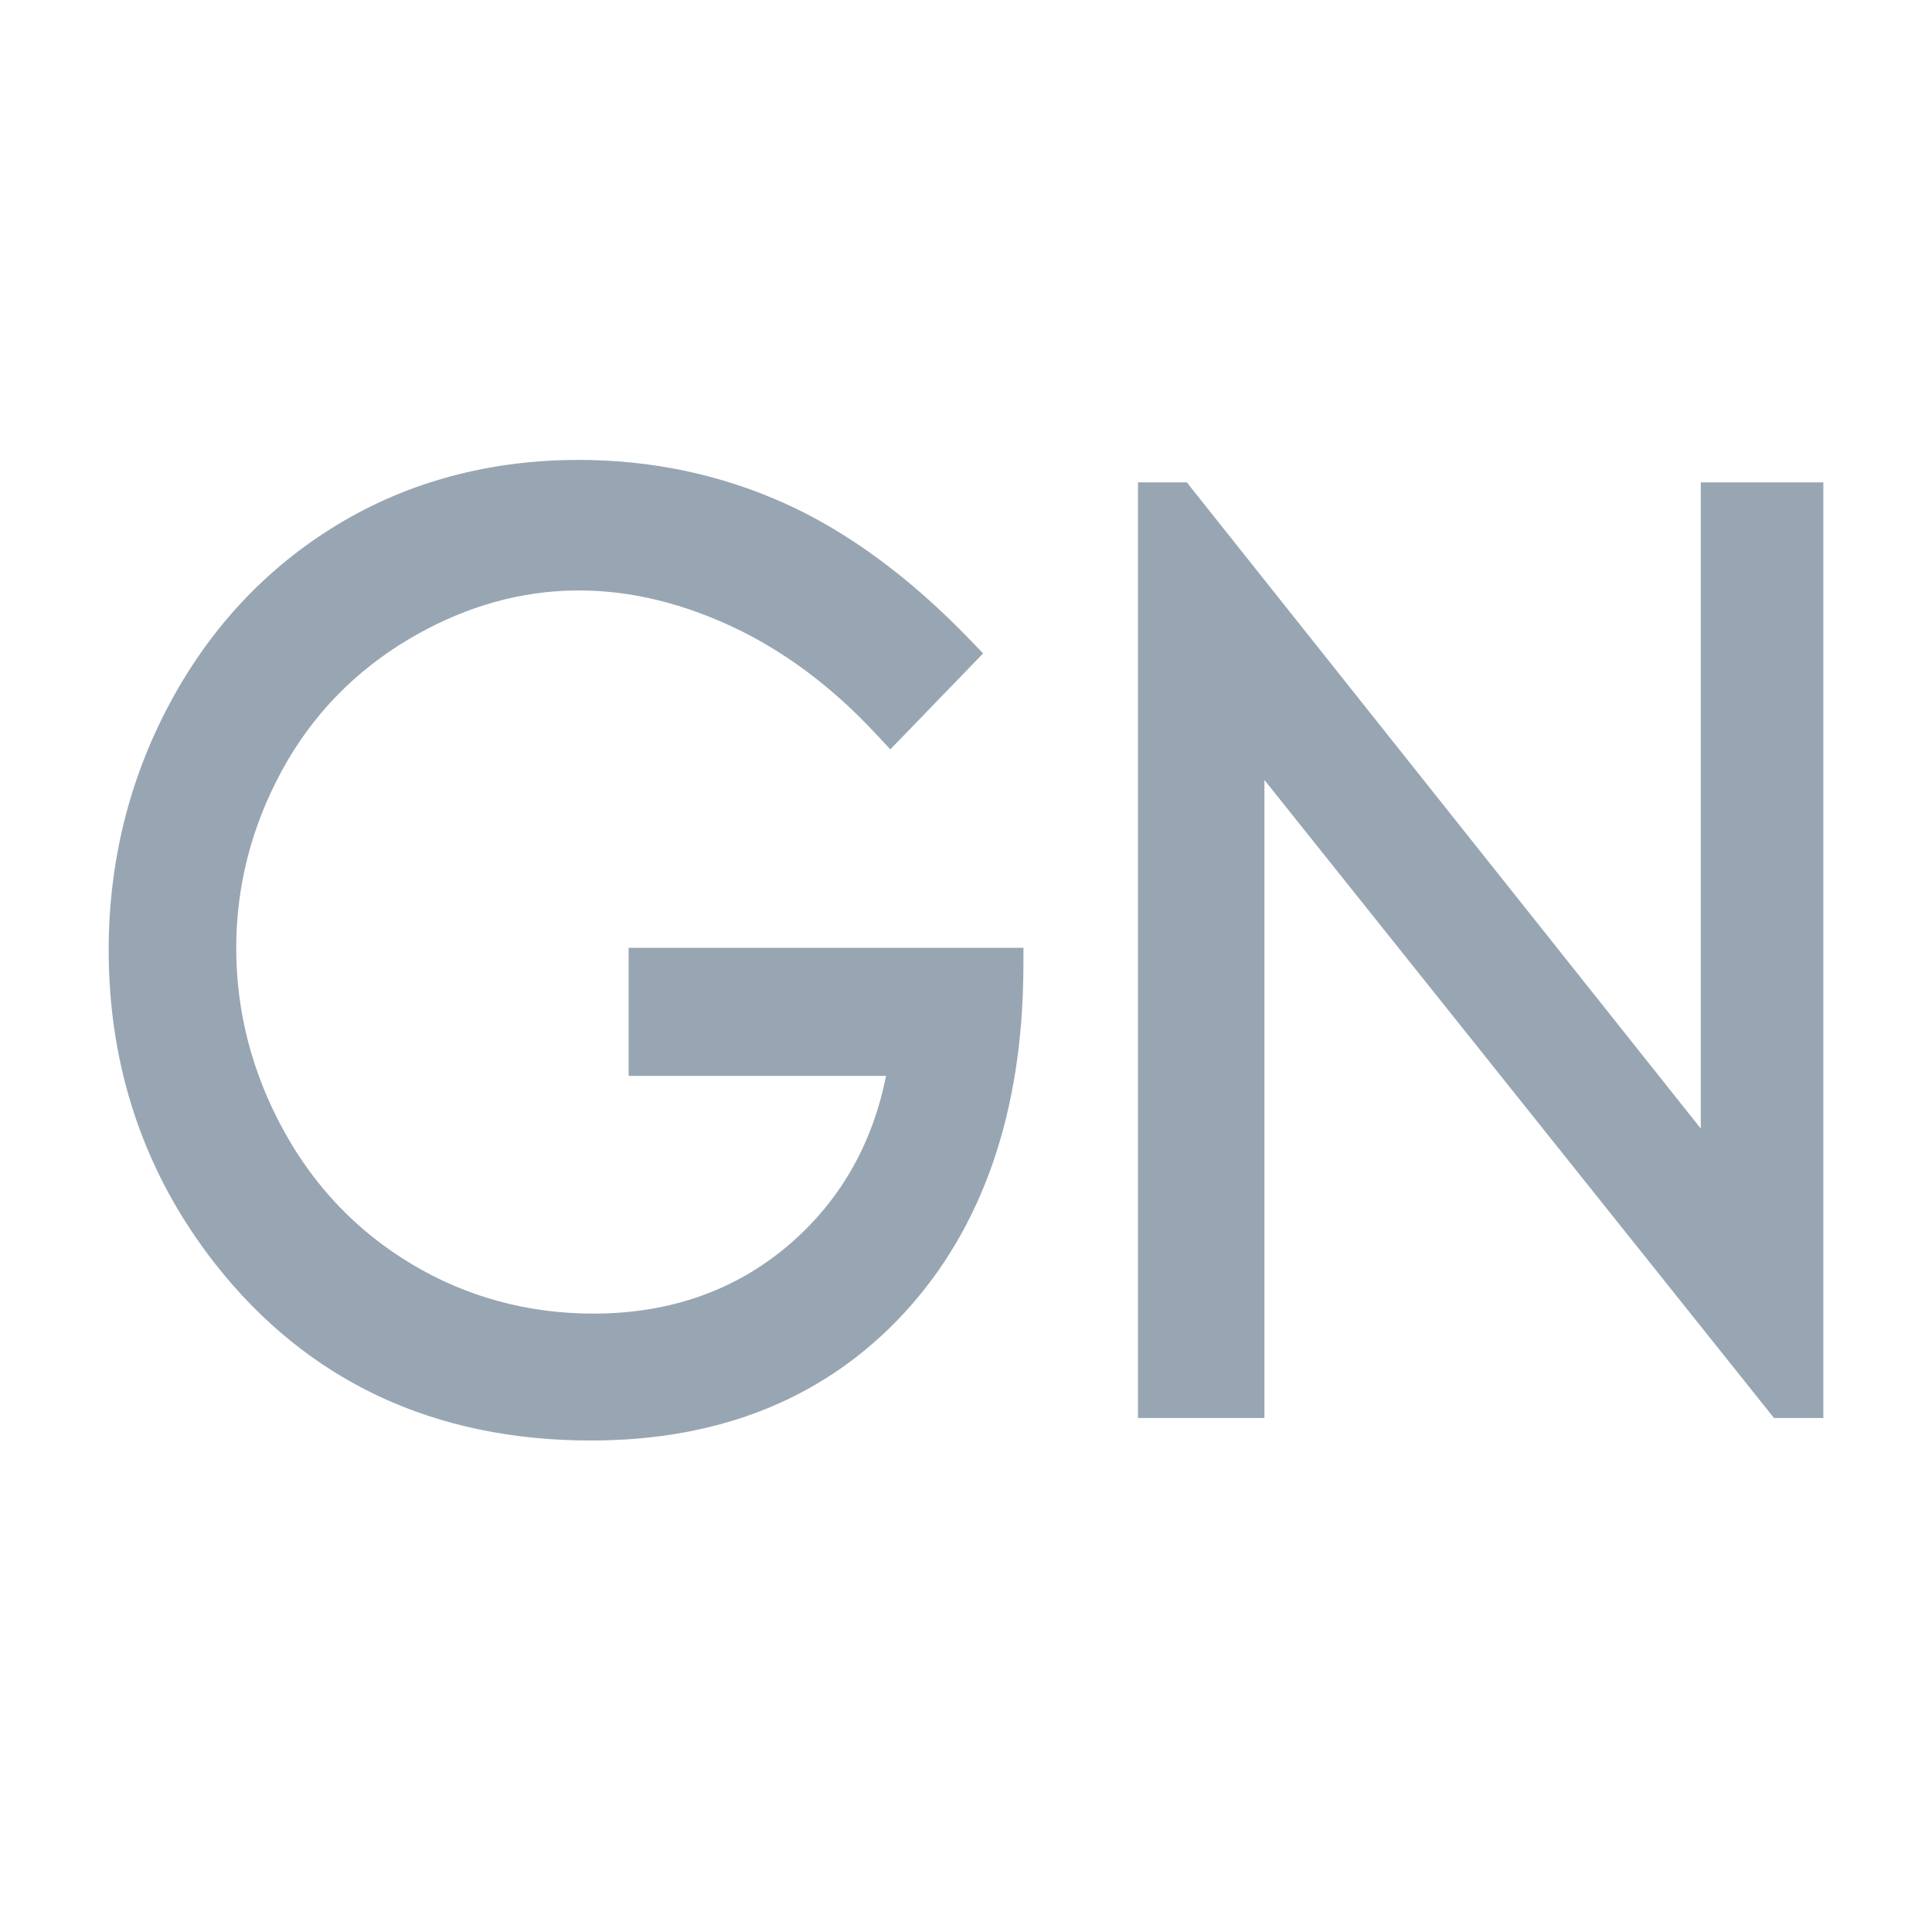
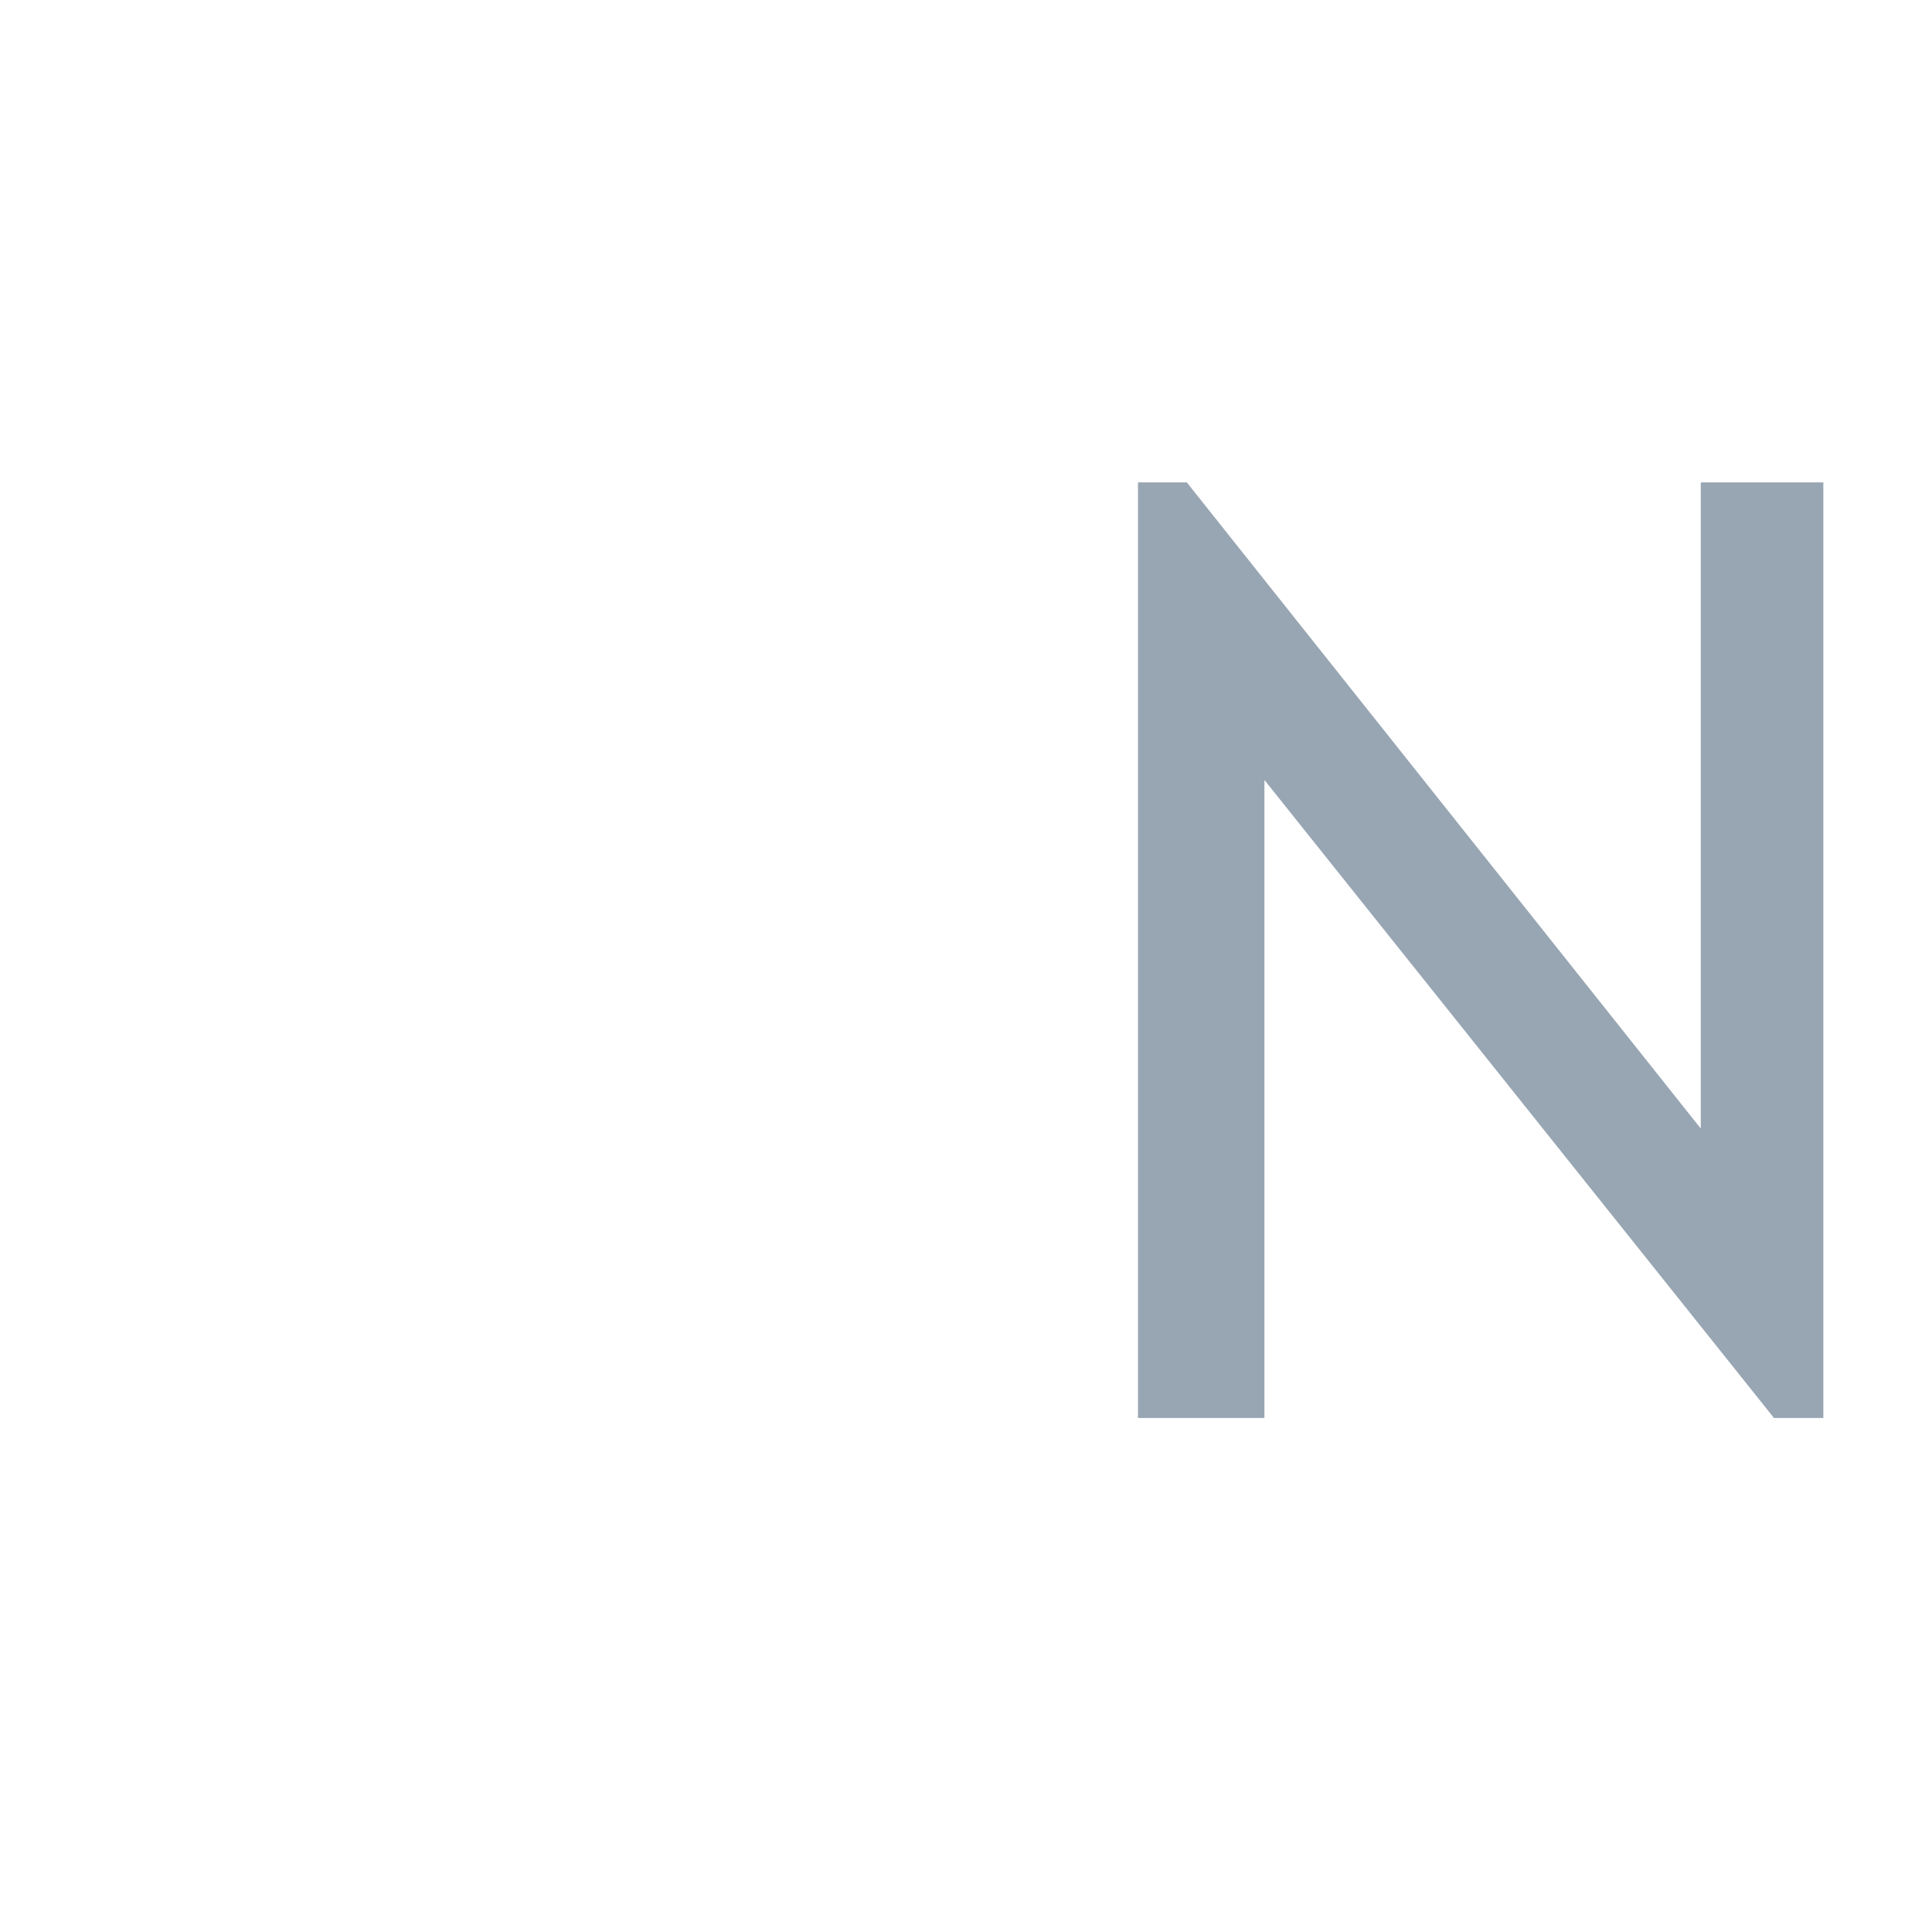
<svg xmlns="http://www.w3.org/2000/svg" version="1.1" x="0px" y="0px" viewBox="0 0 120 120" style="enable-background:new 0 0 120 120;" xml:space="preserve">
  <g id="Flash">
    <g id="_x31_">
	</g>
    <g id="_x32_">
      <g id="Layer_69_copy_3">
		</g>
      <g id="Layer_69_copy_4">
		</g>
      <g id="Layer_69_copy_2">
		</g>
      <g id="Layer_69_copy">
		</g>
    </g>
    <g id="_x31__copy_3">
      <g id="Layer_40_copy">
		</g>
      <g id="Layer_40_copy_3">
		</g>
      <g id="Layer_40_copy_2">
		</g>
      <g id="Layer_68">
		</g>
    </g>
    <g id="_x31__copy_2">
      <g id="Layer_67_copy">
		</g>
      <g id="Layer_67_copy_3">
		</g>
      <g id="Layer_67_copy_2">
		</g>
      <g id="Layer_67">
		</g>
    </g>
    <g id="_x31__copy_7">
      <g id="Layer_44">
        <rect y="0.026" style="fill:none;" width="120" height="120" />
        <g>
          <g>
-             <path style="fill:#98A6B3;" d="M39.044,66.827h15.988c-0.819,4.133-2.755,7.581-5.767,10.261       c-3.357,2.987-7.534,4.502-12.414,4.502c-4.055,0-7.834-1.024-11.231-3.044c-3.399-2.021-6.101-4.838-8.029-8.375       c-1.937-3.55-2.919-7.346-2.919-11.285c0-3.839,0.948-7.535,2.817-10.987c1.86-3.434,4.52-6.193,7.906-8.2       c6.107-3.62,12.891-4.123,20.054-0.789c3.209,1.495,6.209,3.727,8.916,6.634l0.933,1.001l5.766-5.961l-0.872-0.903       c-3.718-3.852-7.6-6.696-11.539-8.456c-3.953-1.765-8.227-2.659-12.7-2.659c-5.541,0-10.583,1.352-14.988,4.018       c-4.401,2.665-7.911,6.408-10.431,11.123c-2.511,4.699-3.784,9.844-3.784,15.293c0,7.335,2.222,13.89,6.604,19.484       c5.719,7.291,13.577,10.989,23.359,10.989c8.088,0,14.651-2.688,19.508-7.988c4.824-5.265,7.295-12.434,7.343-21.308       l0.007-1.306H39.044V66.827z" />
-           </g>
+             </g>
          <g>
            <polygon style="fill:#98A6B3;" points="105.639,29.96 105.639,70.097 73.714,29.96 70.682,29.96 70.682,88.075 78.535,88.075        78.535,48.445 110.186,88.075 113.251,88.075 113.251,29.96      " />
          </g>
        </g>
      </g>
      <g id="Layer_44_copy_3">
		</g>
      <g id="Layer_44_copy_2">
		</g>
      <g id="Layer_44_copy">
		</g>
    </g>
    <g id="_x31__copy_6">
      <g id="Layer_46_copy_3">
		</g>
      <g id="Layer_46_copy_4">
		</g>
      <g id="Layer_46_copy_2">
		</g>
      <g id="Layer_46_copy">
		</g>
    </g>
    <g id="_x31__copy_5">
      <g id="Layer_49_copy_2">
		</g>
      <g id="Layer_49_copy_3">
		</g>
      <g id="Layer_49_copy_4">
		</g>
      <g id="Layer_49_copy">
		</g>
    </g>
    <g id="_x31__copy_4">
      <g id="Layer_51_copy_3">
		</g>
      <g id="Layer_51_copy_4">
		</g>
      <g id="Layer_51_copy_2">
		</g>
      <g id="Layer_51_copy">
		</g>
    </g>
    <g id="_x31__copy_11">
      <g id="Layer_53">
		</g>
      <g id="Layer_53_copy_2">
		</g>
      <g id="Layer_53_copy">
		</g>
      <g id="Layer_65">
		</g>
    </g>
    <g id="_x31__copy_10">
      <g id="Layer_56_copy_3">
		</g>
      <g id="Layer_56_copy_4">
		</g>
      <g id="Layer_56_copy_2">
		</g>
      <g id="Layer_56_copy">
		</g>
    </g>
    <g id="_x31__copy_9">
      <g id="Layer_58_copy_3">
		</g>
      <g id="Layer_58_copy_4">
		</g>
      <g id="Layer_58_copy_2">
		</g>
      <g id="Layer_58_copy">
		</g>
    </g>
    <g id="_x31__copy_8">
	</g>
  </g>
  <g id="LED_Lighting">
    <g id="_x31__copy">
      <g id="Layer_162">
		</g>
      <g id="Layer_162_copy_4">
		</g>
      <g id="Layer_162_copy_3">
		</g>
      <g id="Layer_162_copy_2">
		</g>
    </g>
    <g id="_x32__copy">
      <g id="Layer_69_copy_5">
		</g>
      <g id="Layer_69_copy_9">
		</g>
      <g id="Layer_69_copy_8">
		</g>
      <g id="Layer_69_copy_7">
		</g>
    </g>
    <g id="_x31__copy_13_9_">
      <g id="Layer_68_copy">
		</g>
      <g id="Layer_68_copy_5">
		</g>
      <g id="Layer_68_copy_4">
		</g>
      <g id="Layer_68_copy_3">
		</g>
    </g>
    <g id="_x31__copy_13_8_">
      <g id="Layer_67_copy_4">
		</g>
      <g id="Layer_67_copy_8">
		</g>
      <g id="Layer_67_copy_7">
		</g>
      <g id="Layer_67_copy_6">
		</g>
    </g>
    <g id="_x31__copy_13_7_">
      <g id="Layer_44_copy_4">
		</g>
      <g id="Layer_44_copy_8">
		</g>
      <g id="Layer_44_copy_7">
		</g>
      <g id="Layer_44_copy_6">
		</g>
    </g>
    <g id="_x31__copy_13_6_">
      <g id="Layer_46_copy_5">
		</g>
      <g id="Layer_46_copy_9">
		</g>
      <g id="Layer_46_copy_8">
		</g>
      <g id="Layer_46_copy_7">
		</g>
    </g>
    <g id="_x31__copy_13_5_">
      <g id="Layer_49_copy_5">
		</g>
      <g id="Layer_49_copy_9">
		</g>
      <g id="Layer_49_copy_8">
		</g>
      <g id="Layer_49_copy_7">
		</g>
    </g>
    <g id="_x31__copy_13_4_">
      <g id="Layer_51_copy_5">
		</g>
      <g id="Layer_51_copy_9">
		</g>
      <g id="Layer_51_copy_8">
		</g>
      <g id="Layer_51_copy_7">
		</g>
    </g>
    <g id="_x31__copy_13_3_">
      <g id="Layer_65_copy">
		</g>
      <g id="Layer_65_copy_5">
		</g>
      <g id="Layer_65_copy_4">
		</g>
      <g id="Layer_65_copy_3">
		</g>
    </g>
    <g id="_x31__copy_13_2_">
      <g id="Layer_56_copy_5">
		</g>
      <g id="Layer_56_copy_9">
		</g>
      <g id="Layer_56_copy_8">
		</g>
      <g id="Layer_56_copy_7">
		</g>
    </g>
    <g id="_x31__copy_13_1_">
      <g id="Layer_58_copy_5_3_">
		</g>
      <g id="Layer_58_copy_5_2_">
		</g>
      <g id="Layer_58_copy_5_1_">
		</g>
      <g id="Layer_58_copy_5">
		</g>
    </g>
    <g id="_x31__copy_13">
	</g>
  </g>
  <g id="LED_Lighting_copy">
    <g id="_x31__copy_14_10_">
      <g id="Layer_162_copy">
		</g>
      <g id="Layer_162_copy_7">
		</g>
      <g id="Layer_162_copy_6">
		</g>
      <g id="Layer_162_copy_5">
		</g>
    </g>
    <g id="_x32__copy_2">
      <g id="Layer_69_copy_6">
		</g>
      <g id="Layer_69_copy_12">
		</g>
      <g id="Layer_69_copy_11">
		</g>
      <g id="Layer_69_copy_10">
		</g>
    </g>
    <g id="_x31__copy_14_9_">
      <g id="Layer_68_copy_2">
		</g>
      <g id="Layer_68_copy_8">
		</g>
      <g id="Layer_68_copy_7">
		</g>
      <g id="Layer_68_copy_6">
		</g>
    </g>
    <g id="_x31__copy_14_8_">
      <g id="Layer_67_copy_5">
		</g>
      <g id="Layer_67_copy_11">
		</g>
      <g id="Layer_67_copy_10">
		</g>
      <g id="Layer_67_copy_9">
		</g>
    </g>
    <g id="_x31__copy_14_7_">
      <g id="Layer_44_copy_12">
		</g>
      <g id="Layer_44_copy_13">
		</g>
      <g id="Layer_44_copy_11">
		</g>
      <g id="Layer_44_copy_9">
		</g>
    </g>
    <g id="_x31__copy_14_6_">
      <g id="Layer_46_copy_6">
		</g>
      <g id="Layer_46_copy_12">
		</g>
      <g id="Layer_46_copy_11">
		</g>
      <g id="Layer_46_copy_10">
		</g>
    </g>
    <g id="_x31__copy_14_5_">
      <g id="Layer_49_copy_6">
		</g>
      <g id="Layer_49_copy_12">
		</g>
      <g id="Layer_49_copy_11">
		</g>
      <g id="Layer_49_copy_10">
		</g>
    </g>
    <g id="_x31__copy_14_4_">
      <g id="Layer_51_copy_6">
		</g>
      <g id="Layer_51_copy_12">
		</g>
      <g id="Layer_51_copy_11">
		</g>
      <g id="Layer_51_copy_10">
		</g>
    </g>
    <g id="_x31__copy_14_3_">
      <g id="Layer_65_copy_2">
		</g>
      <g id="Layer_65_copy_8">
		</g>
      <g id="Layer_65_copy_7">
		</g>
      <g id="Layer_65_copy_6">
		</g>
    </g>
    <g id="_x31__copy_14_2_">
      <g id="Layer_56_copy_6">
		</g>
      <g id="Layer_56_copy_12">
		</g>
      <g id="Layer_56_copy_11">
		</g>
      <g id="Layer_56_copy_10">
		</g>
    </g>
    <g id="_x31__copy_14_1_">
      <g id="Layer_58_copy_6">
		</g>
      <g id="Layer_58_copy_9">
		</g>
      <g id="Layer_58_copy_10">
		</g>
      <g id="Layer_58_copy_7">
		</g>
    </g>
    <g id="_x31__copy_14">
      <g id="Layer_217_copy_3">
		</g>
      <g id="Layer_217_copy_4">
		</g>
      <g id="Layer_217_copy_2">
		</g>
      <g id="Layer_217_copy">
		</g>
    </g>
  </g>
  <g id="Fitting">
    <g id="_x31__copy_12_11_">
      <g id="Layer_63_copy_4">
		</g>
      <g id="Layer_63_copy_5">
		</g>
      <g id="Layer_63_copy_2">
		</g>
      <g id="Layer_72">
		</g>
    </g>
    <g id="_x31__copy_12_10_">
      <g id="Layer_66_copy_5">
		</g>
      <g id="Layer_66_copy_6">
		</g>
      <g id="Layer_66_copy_2">
		</g>
      <g id="Layer_71">
		</g>
    </g>
    <g id="_x31__copy_12_9_">
      <g id="Layer_70_copy_4">
		</g>
      <g id="Layer_70_copy_5">
		</g>
      <g id="Layer_70_copy_3">
		</g>
      <g id="Layer_70_copy_2">
		</g>
    </g>
    <g id="_x31__copy_12_8_">
      <g id="Layer_73_copy_4">
		</g>
      <g id="Layer_73_copy_5">
		</g>
      <g id="Layer_73_copy_2">
		</g>
      <g id="Layer_73_copy_3">
		</g>
    </g>
  </g>
  <g id="Random">
    <g id="_x31__copy_15_3_">
      <g id="Layer_66_copy_16">
        <g id="Layer_339_copy_2">
			</g>
      </g>
      <g id="Layer_66_copy_20">
        <g id="Layer_339_copy_6">
			</g>
      </g>
      <g id="Layer_66_copy_17">
        <g id="Layer_339_copy_3">
			</g>
      </g>
      <g id="Layer_72_copy">
		</g>
    </g>
    <g id="_x31__copy_15_2_">
      <g id="Layer_66_copy_19">
        <g id="Layer_339_copy_5">
			</g>
      </g>
      <g id="Layer_66_copy_21">
        <g id="Layer_339_copy_7">
			</g>
      </g>
      <g id="Layer_66_copy_18">
        <g id="Layer_339_copy_4">
			</g>
      </g>
      <g id="Layer_71_copy">
		</g>
    </g>
    <g id="_x31__copy_15_1_">
      <g id="Layer_70_copy_6_1_">
		</g>
      <g id="Layer_70_copy_8">
		</g>
      <g id="Layer_70_copy_7">
		</g>
      <g id="Layer_70_copy_6">
		</g>
    </g>
    <g id="_x31__copy_15">
      <g id="Layer_73_copy_26">
		</g>
      <g id="Layer_73_copy_6_1_">
		</g>
      <g id="Layer_73_copy_25">
		</g>
      <g id="Layer_73_copy_6">
		</g>
    </g>
    <g id="_x31__copy_16">
      <g id="Layer_73_copy_7_1_">
		</g>
      <g id="Layer_73_copy_28">
		</g>
      <g id="Layer_73_copy_27">
		</g>
      <g id="Layer_73_copy_7">
		</g>
    </g>
    <g id="_x31__copy_17">
      <g id="Layer_73_copy_29">
		</g>
      <g id="Layer_73_copy_31">
		</g>
      <g id="Layer_73_copy_32">
		</g>
      <g id="Layer_73_copy_30">
		</g>
      <g id="Layer_73_copy_8">
		</g>
    </g>
    <g id="_x31__copy_18">
      <g id="Layer_346">
        <g id="Layer_344">
			</g>
      </g>
      <g id="Layer_346_copy_2">
        <g id="Layer_344_copy_2">
			</g>
      </g>
      <g id="Layer_346_copy">
        <g id="Layer_344_copy">
			</g>
      </g>
      <g id="Layer_343">
		</g>
    </g>
    <g id="_x31__copy_19">
      <g id="Layer_73_copy_10_1_">
        <g id="Layer_348">
			</g>
      </g>
      <g id="Layer_73_copy_34">
        <g id="Layer_348_copy_2">
			</g>
      </g>
      <g id="Layer_73_copy_33">
        <g id="Layer_348_copy">
			</g>
      </g>
      <g id="Layer_73_copy_10">
		</g>
    </g>
    <g id="_x31__copy_20">
      <g id="Layer_351">
		</g>
      <g id="Layer_73_copy_36">
		</g>
      <g id="Layer_73_copy_35">
		</g>
      <g id="Layer_73_copy_11">
		</g>
    </g>
    <g id="_x31__copy_21">
      <g id="Layer_73_copy_12_1_">
		</g>
      <g id="Layer_73_copy_40">
		</g>
      <g id="Layer_73_copy_39">
		</g>
      <g id="Layer_73_copy_12">
		</g>
    </g>
    <g id="_x31__copy_22">
      <g id="Layer_73_copy_37">
		</g>
      <g id="Layer_73_copy_42">
		</g>
      <g id="Layer_73_copy_41">
		</g>
      <g id="Layer_73_copy_13">
		</g>
    </g>
    <g id="_x31__copy_26">
      <g id="Layer_73_copy_38">
		</g>
      <g id="Layer_73_copy_44">
		</g>
      <g id="Layer_73_copy_43">
		</g>
      <g id="Layer_73_copy_17">
		</g>
    </g>
    <g id="_x31__copy_25">
      <g id="Layer_73_copy_52">
		</g>
      <g id="Layer_73_copy_16_1_">
		</g>
      <g id="Layer_73_copy_46">
		</g>
      <g id="Layer_73_copy_16">
		</g>
    </g>
    <g id="_x31__copy_24">
      <g id="Layer_73_copy_54">
		</g>
      <g id="Layer_73_copy_45">
		</g>
      <g id="Layer_73_copy_53">
		</g>
      <g id="Layer_73_copy_15">
		</g>
    </g>
    <g id="_x31__copy_23">
      <g id="Layer_73_copy_56">
		</g>
      <g id="Layer_73_copy_47">
		</g>
      <g id="Layer_73_copy_55">
		</g>
      <g id="Layer_73_copy_14">
		</g>
    </g>
    <g id="_x31__copy_33">
      <g id="Layer_73_copy_58">
		</g>
      <g id="Layer_73_copy_48">
		</g>
      <g id="Layer_73_copy_57">
		</g>
      <g id="Layer_73_copy_24">
		</g>
    </g>
    <g id="_x31__copy_32">
      <g id="Layer_73_copy_60">
		</g>
      <g id="Layer_73_copy_49">
		</g>
      <g id="Layer_73_copy_59">
		</g>
      <g id="Layer_73_copy_23">
		</g>
    </g>
    <g id="_x31__copy_31">
      <g id="Layer_73_copy_62">
		</g>
      <g id="Layer_73_copy_50">
		</g>
      <g id="Layer_73_copy_61">
		</g>
      <g id="Layer_73_copy_22">
		</g>
    </g>
    <g id="_x31__copy_30">
      <g id="Layer_73_copy_64">
		</g>
      <g id="Layer_73_copy_51">
		</g>
      <g id="Layer_73_copy_63">
		</g>
      <g id="Layer_73_copy_21">
		</g>
    </g>
    <g id="_x31__copy_29">
      <g id="Layer_349">
		</g>
      <g id="Layer_349_copy_2">
		</g>
      <g id="Layer_349_copy">
		</g>
      <g id="Layer_73_copy_20">
		</g>
    </g>
    <g id="_x31__copy_28">
      <g id="Layer_73_copy_66">
		</g>
      <g id="Layer_73_copy_67">
		</g>
      <g id="Layer_73_copy_65">
		</g>
      <g id="Layer_73_copy_19">
		</g>
    </g>
  </g>
  <g id="Background">
    <g id="muslin-cotton">
      <g id="Layer_76_copy_5">
		</g>
      <g id="Layer_76_copy_3">
		</g>
      <g id="Layer_76_copy_4">
		</g>
    </g>
    <g id="telescopic-min">
      <g id="Layer_75_copy_3">
		</g>
      <g id="Layer_75_copy_4">
		</g>
      <g id="Layer_75_copy_2">
		</g>
      <g id="Layer_75_copy">
		</g>
    </g>
    <g id="telescopic-max">
      <g id="Layer_74">
		</g>
      <g id="Layer_74_copy_3">
		</g>
      <g id="Layer_74_copy_4">
		</g>
      <g id="Layer_74_copy">
		</g>
    </g>
  </g>
  <g id="Flash_Trigger">
    <g id="Layer_91_copy_3">
      <g id="Layer_101_copy_4_3_">
		</g>
      <g id="Layer_101_copy_4_2_">
		</g>
      <g id="Layer_101_copy_4_1_">
		</g>
      <g id="Layer_101_copy_4">
		</g>
    </g>
    <g id="Layer_91_copy_2">
      <g id="Layer_93_copy_4_3_">
		</g>
      <g id="Layer_93_copy_4_2_">
		</g>
      <g id="Layer_93_copy_4_1_">
		</g>
      <g id="Layer_93_copy_4">
		</g>
    </g>
    <g id="Layer_91_copy">
	</g>
  </g>
  <g id="Fluorescent_Lighting">
    <g id="Layer_103">
      <g id="Layer_105_copy_4">
		</g>
      <g id="Layer_105_copy_3">
		</g>
      <g id="Layer_105_copy_2">
		</g>
      <g id="Layer_105_copy">
		</g>
    </g>
    <g id="Layer_103_copy">
	</g>
  </g>
</svg>